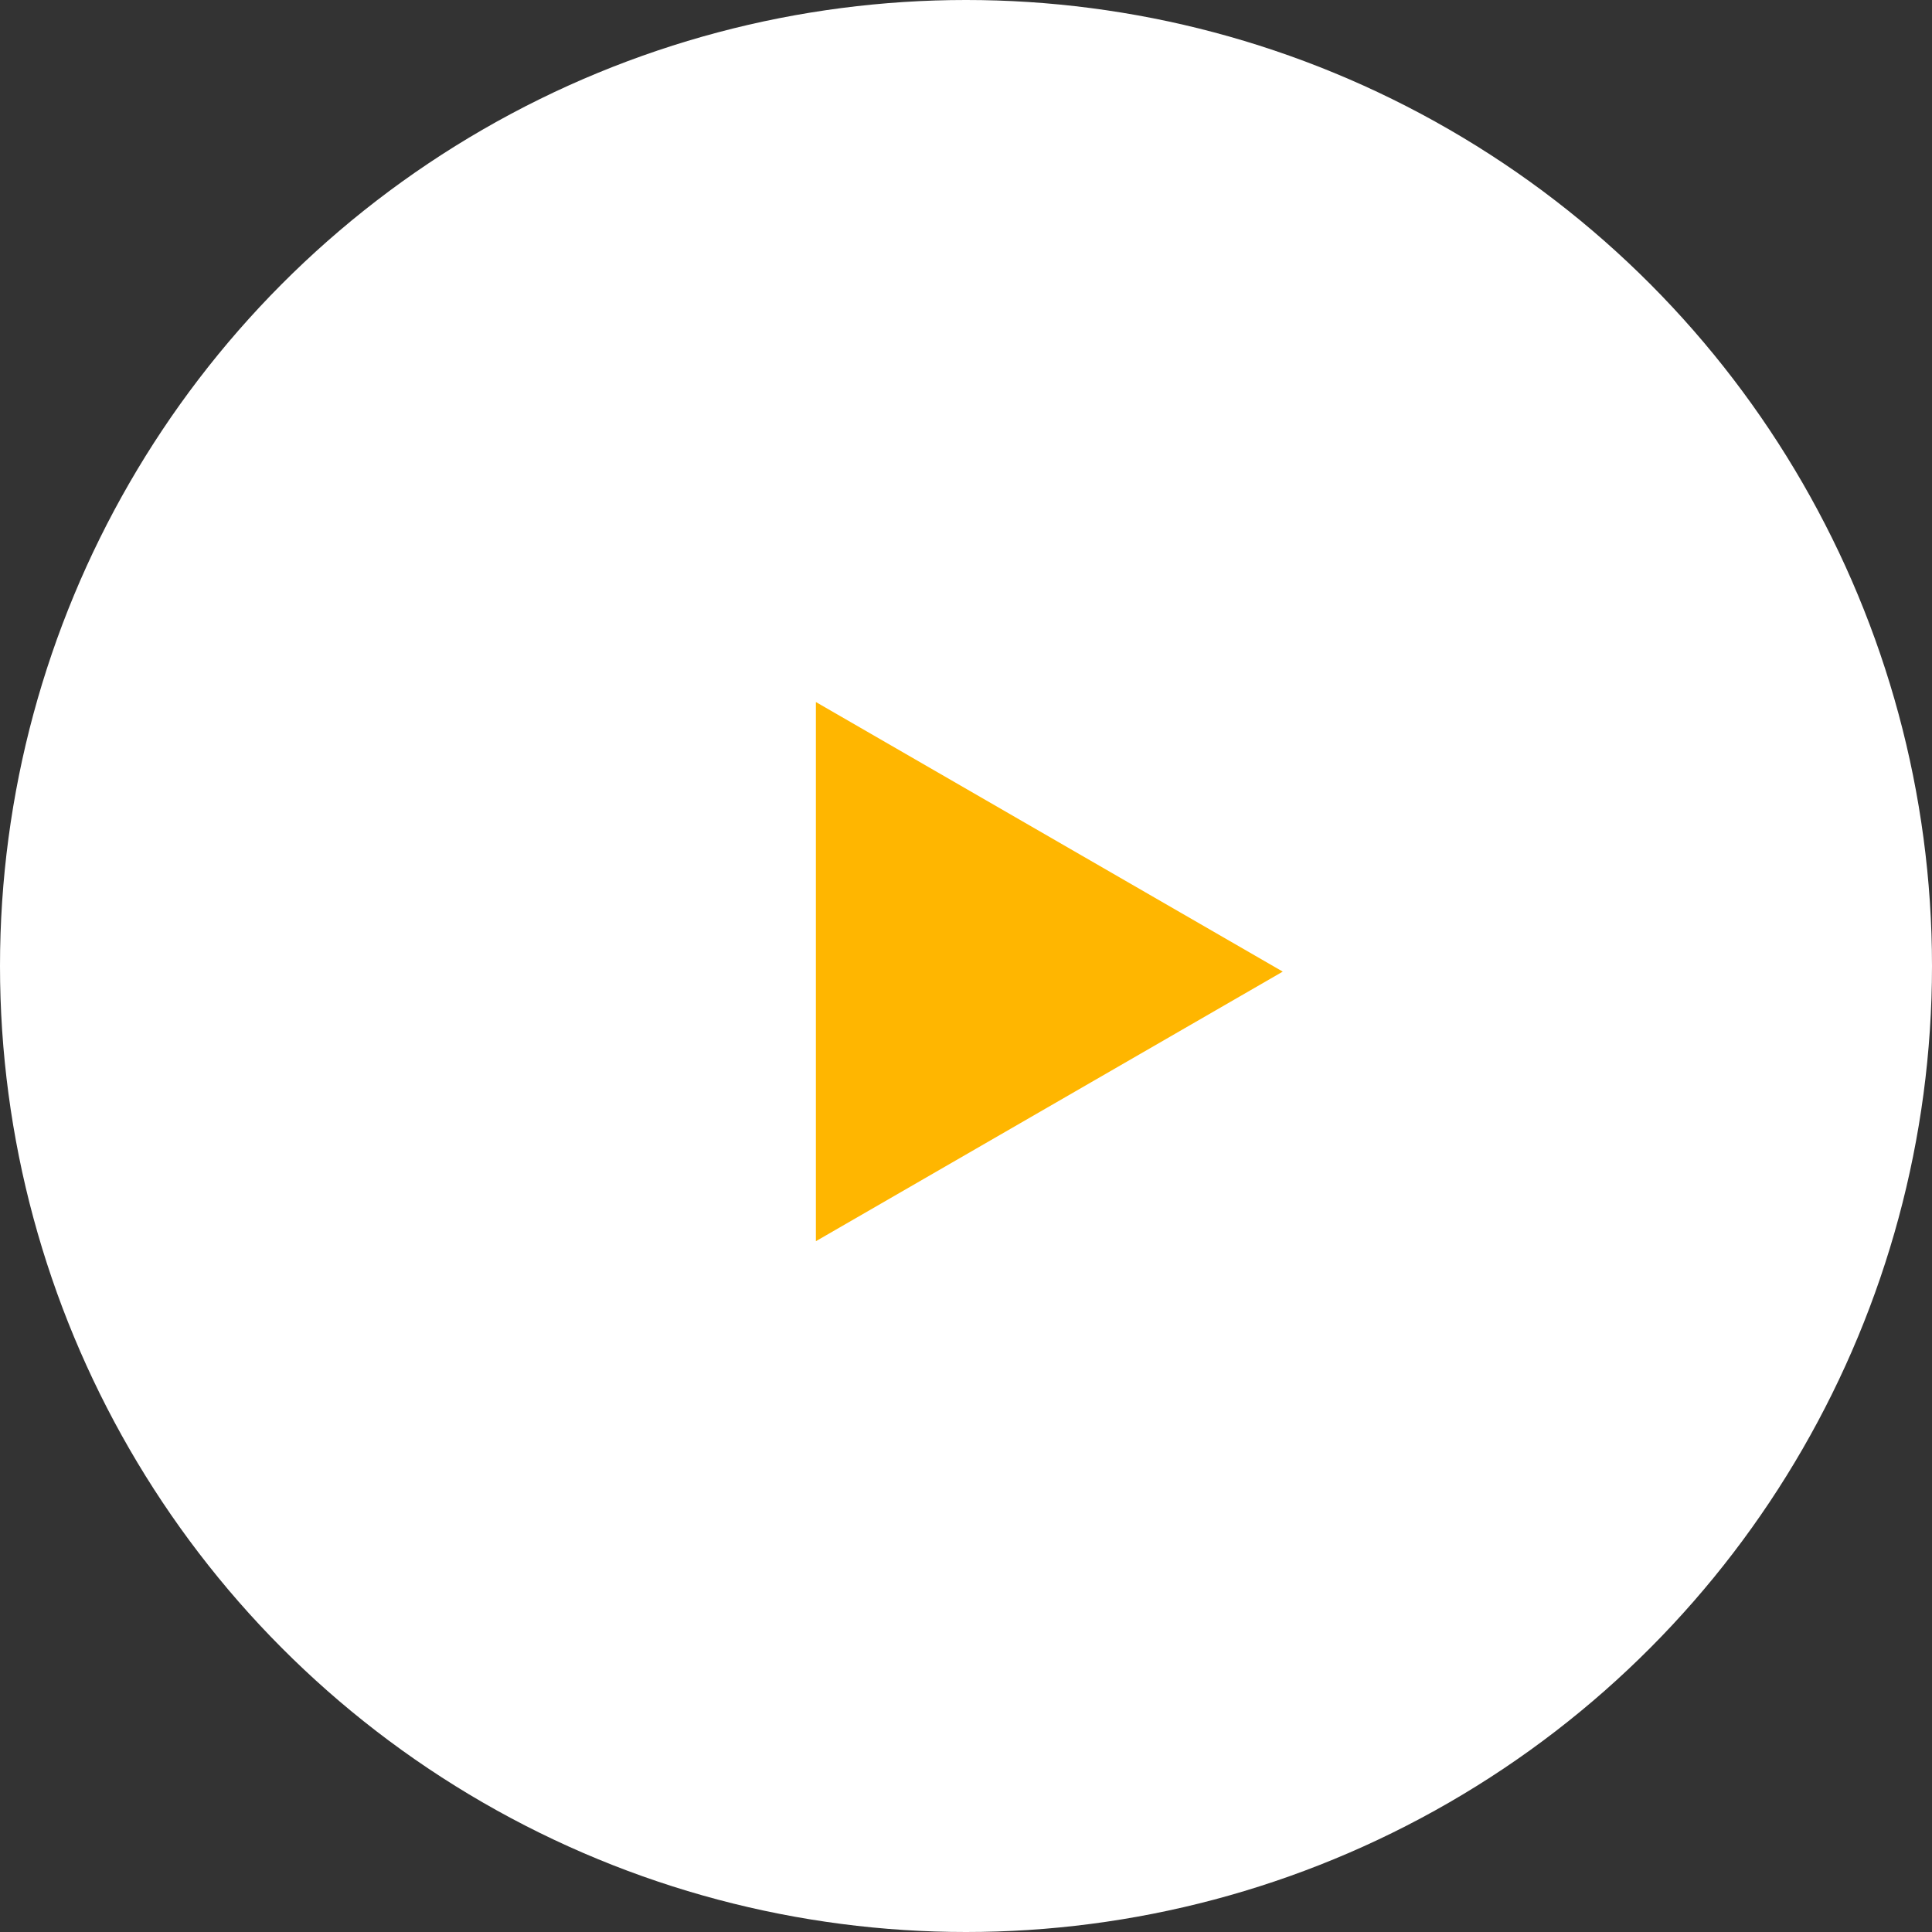
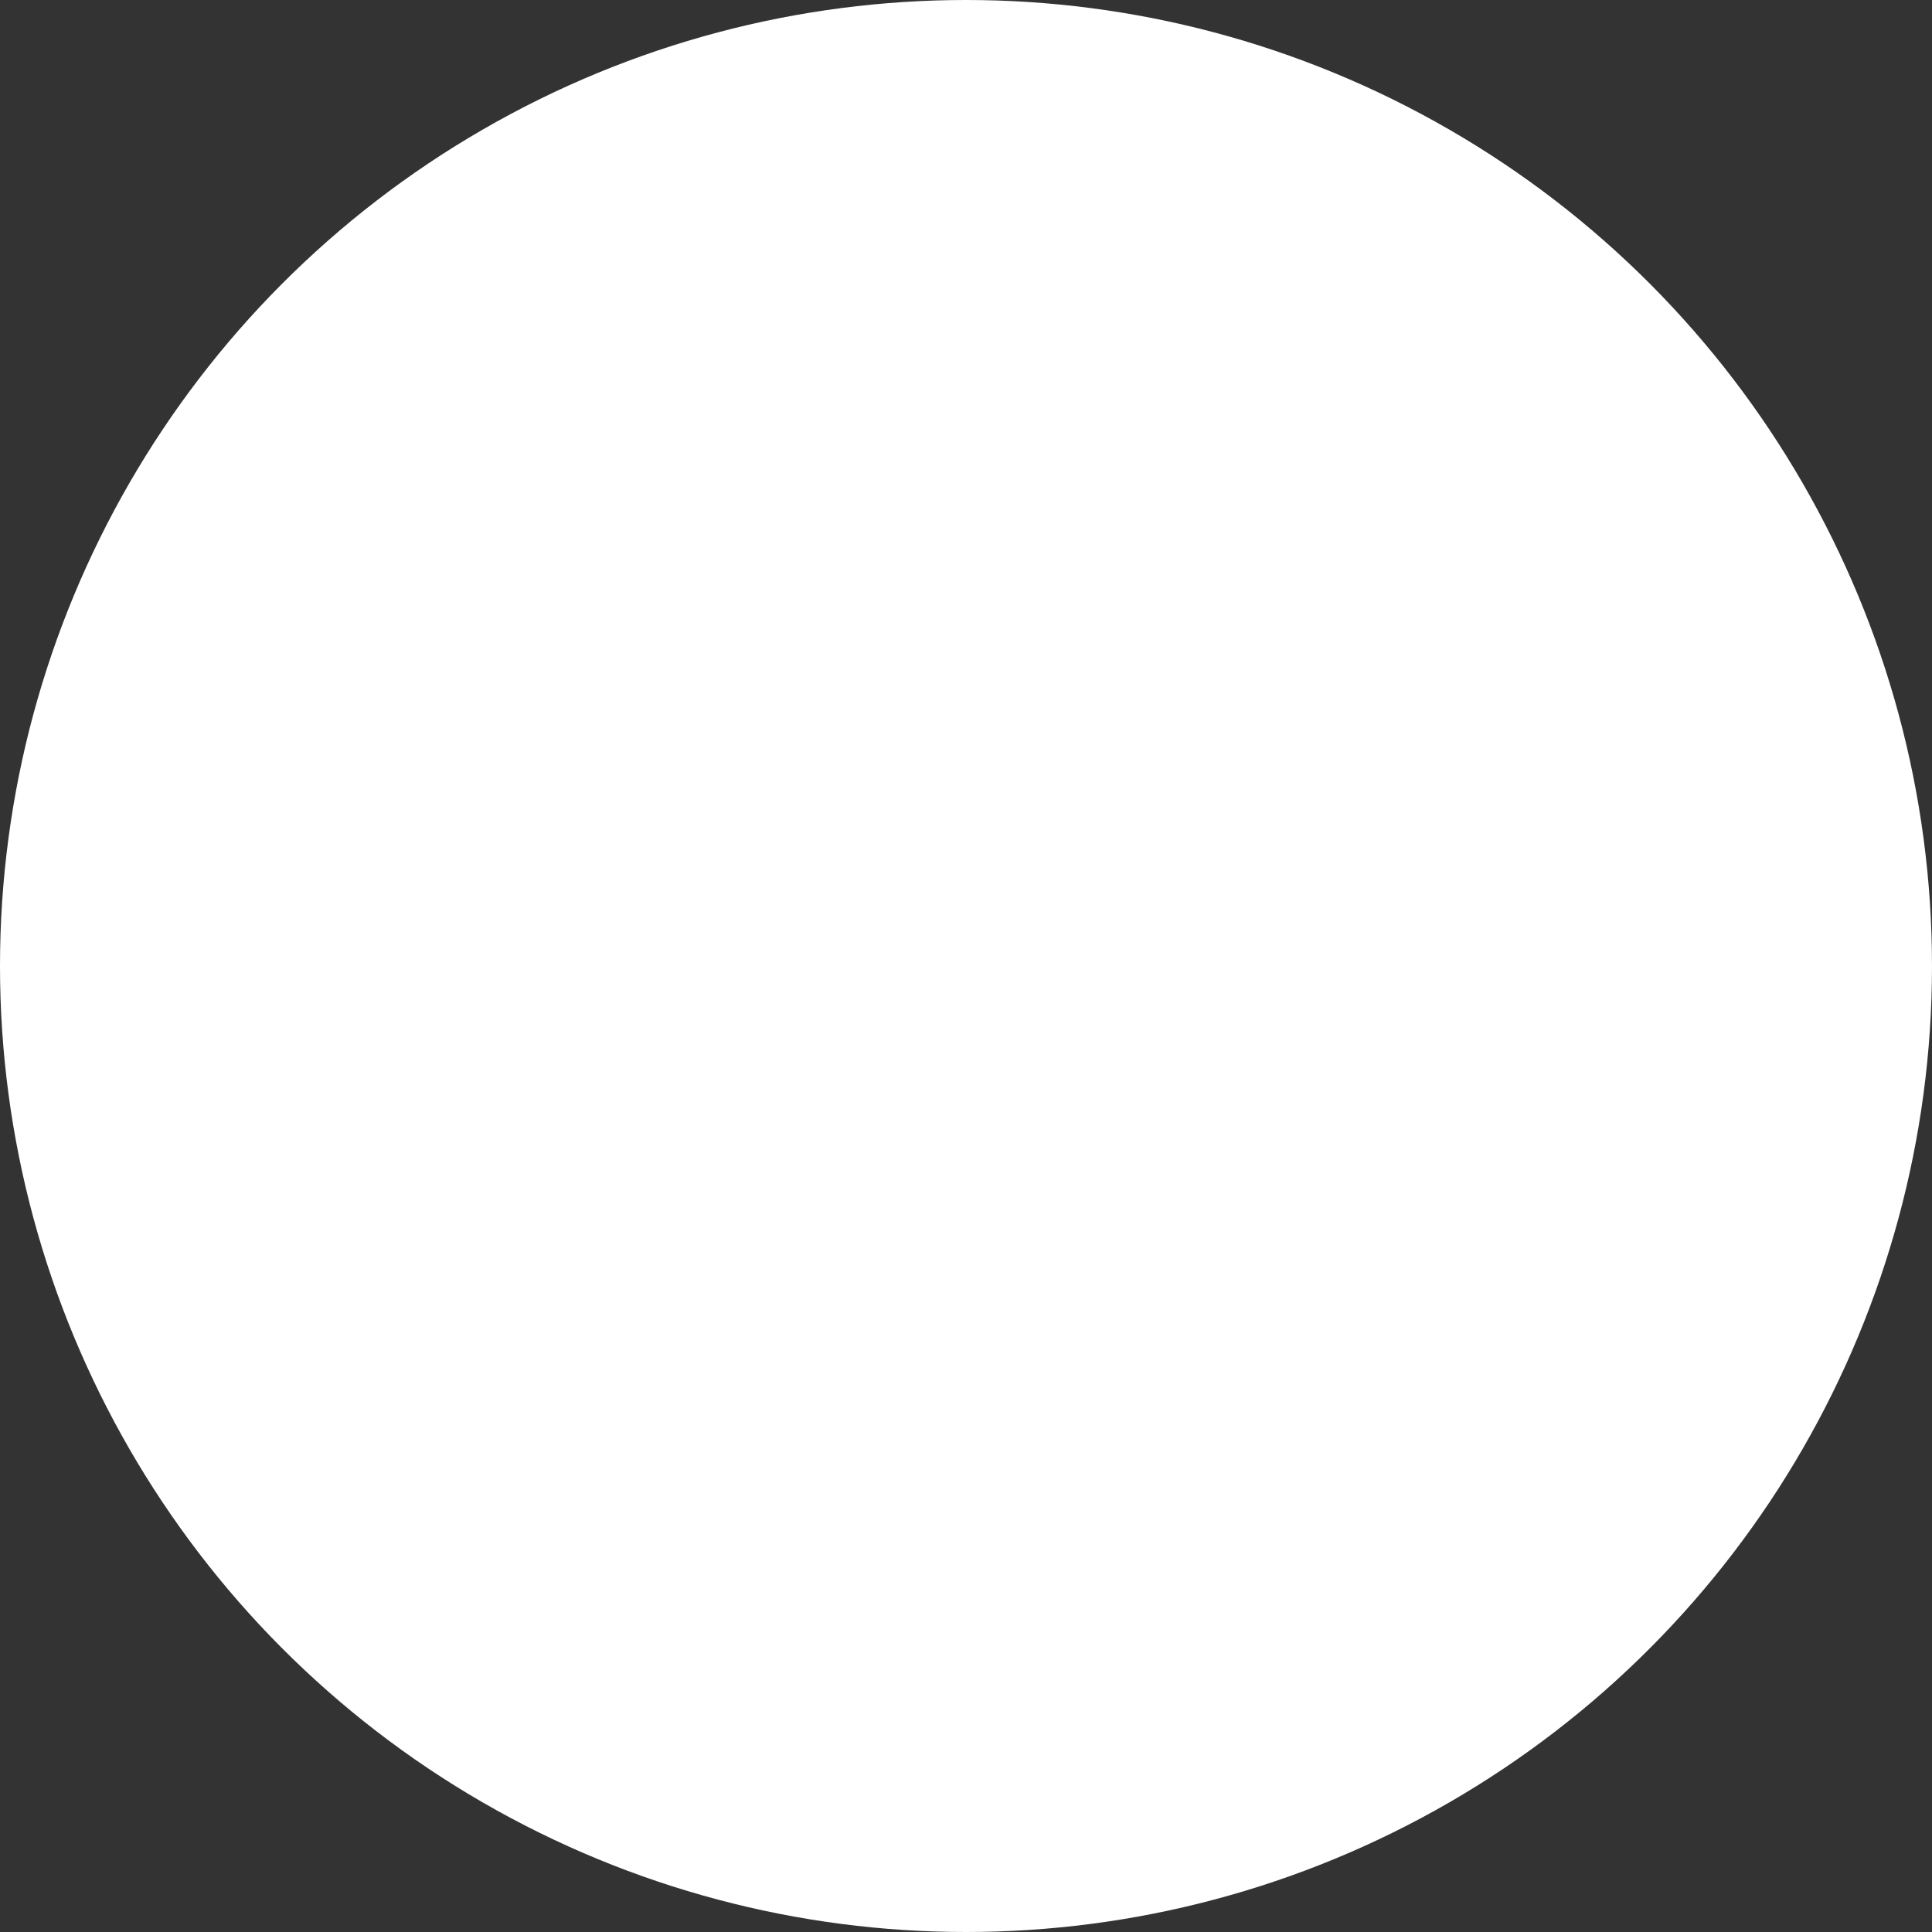
<svg xmlns="http://www.w3.org/2000/svg" id="play" width="86" height="86" viewBox="0 0 86 86">
  <rect x="0" y="0" width="86" height="86" fill="#333333" stroke="none" />
  <defs>
    <style> .cls-1 { fill: #fff; } .cls-2 { fill: #ffb600; fill-rule: evenodd; } </style>
  </defs>
  <circle id="Эллипс_1" data-name="Эллипс 1" class="cls-1" cx="43" cy="43" r="43" />
-   <path id="Многоугольник_1" data-name="Многоугольник 1" class="cls-2" d="M640.1,1124.25l-20.782,12v-24Z" transform="translate(-583 -1081)" />
</svg>